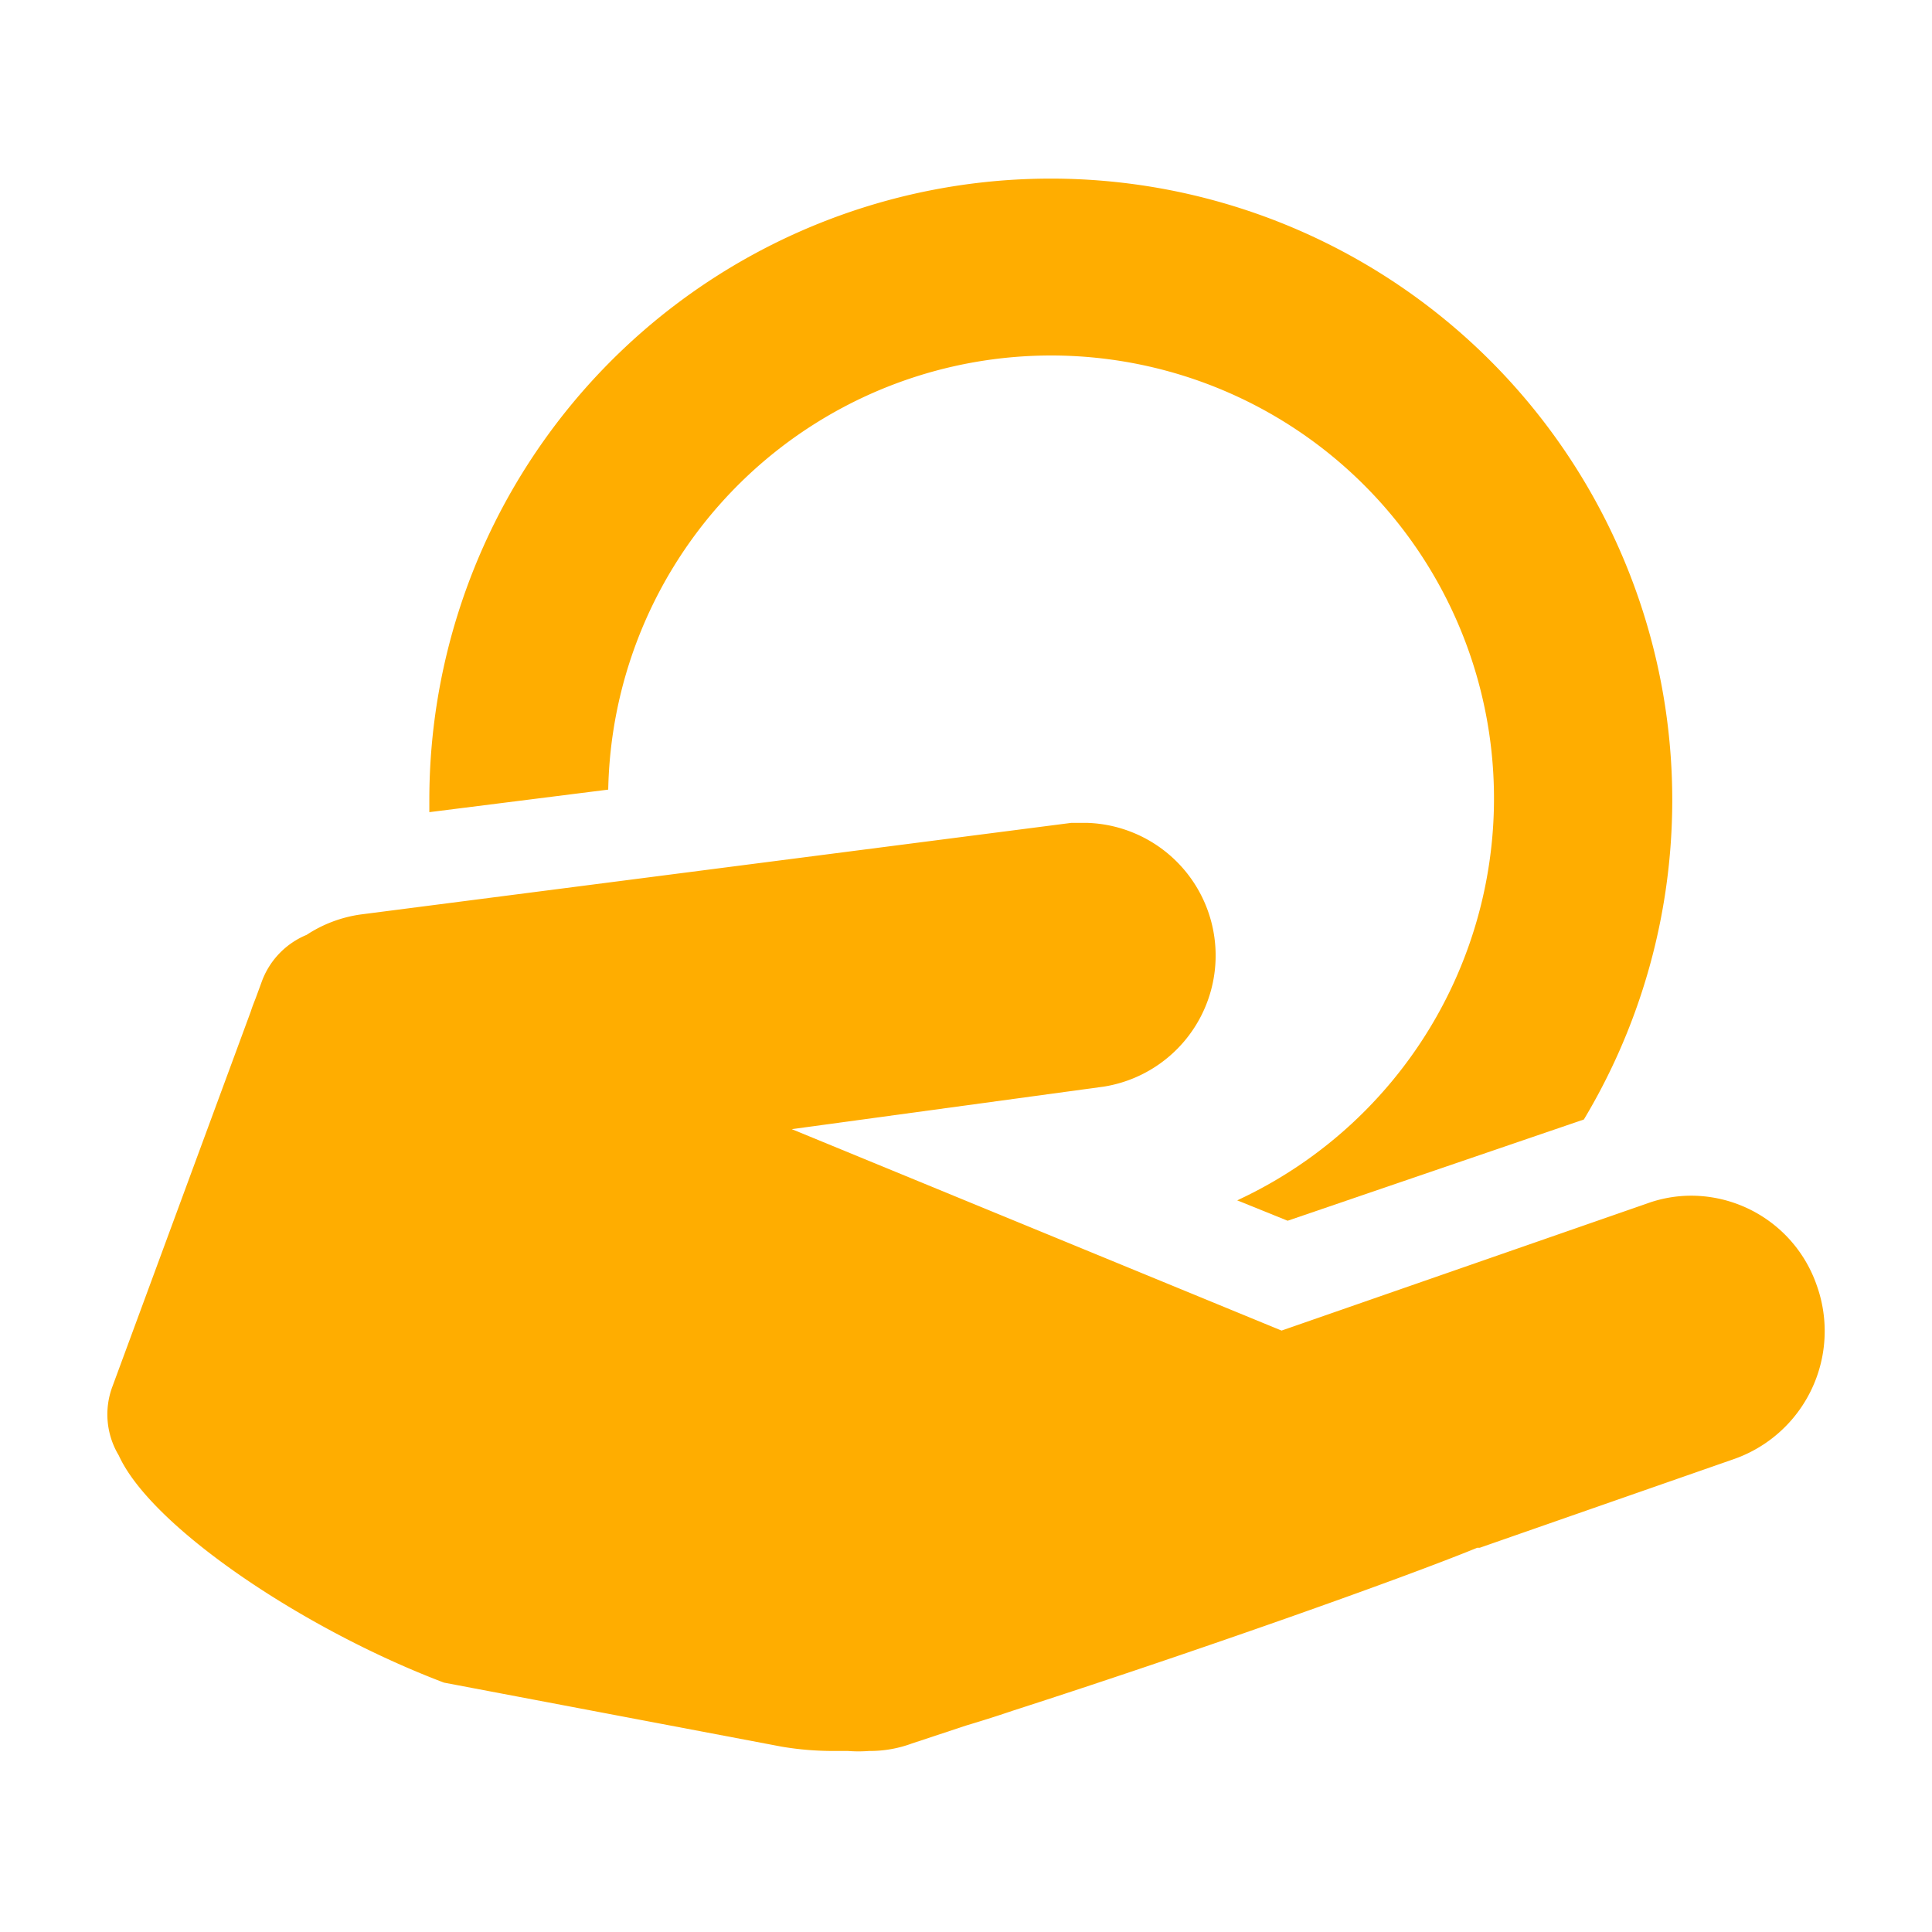
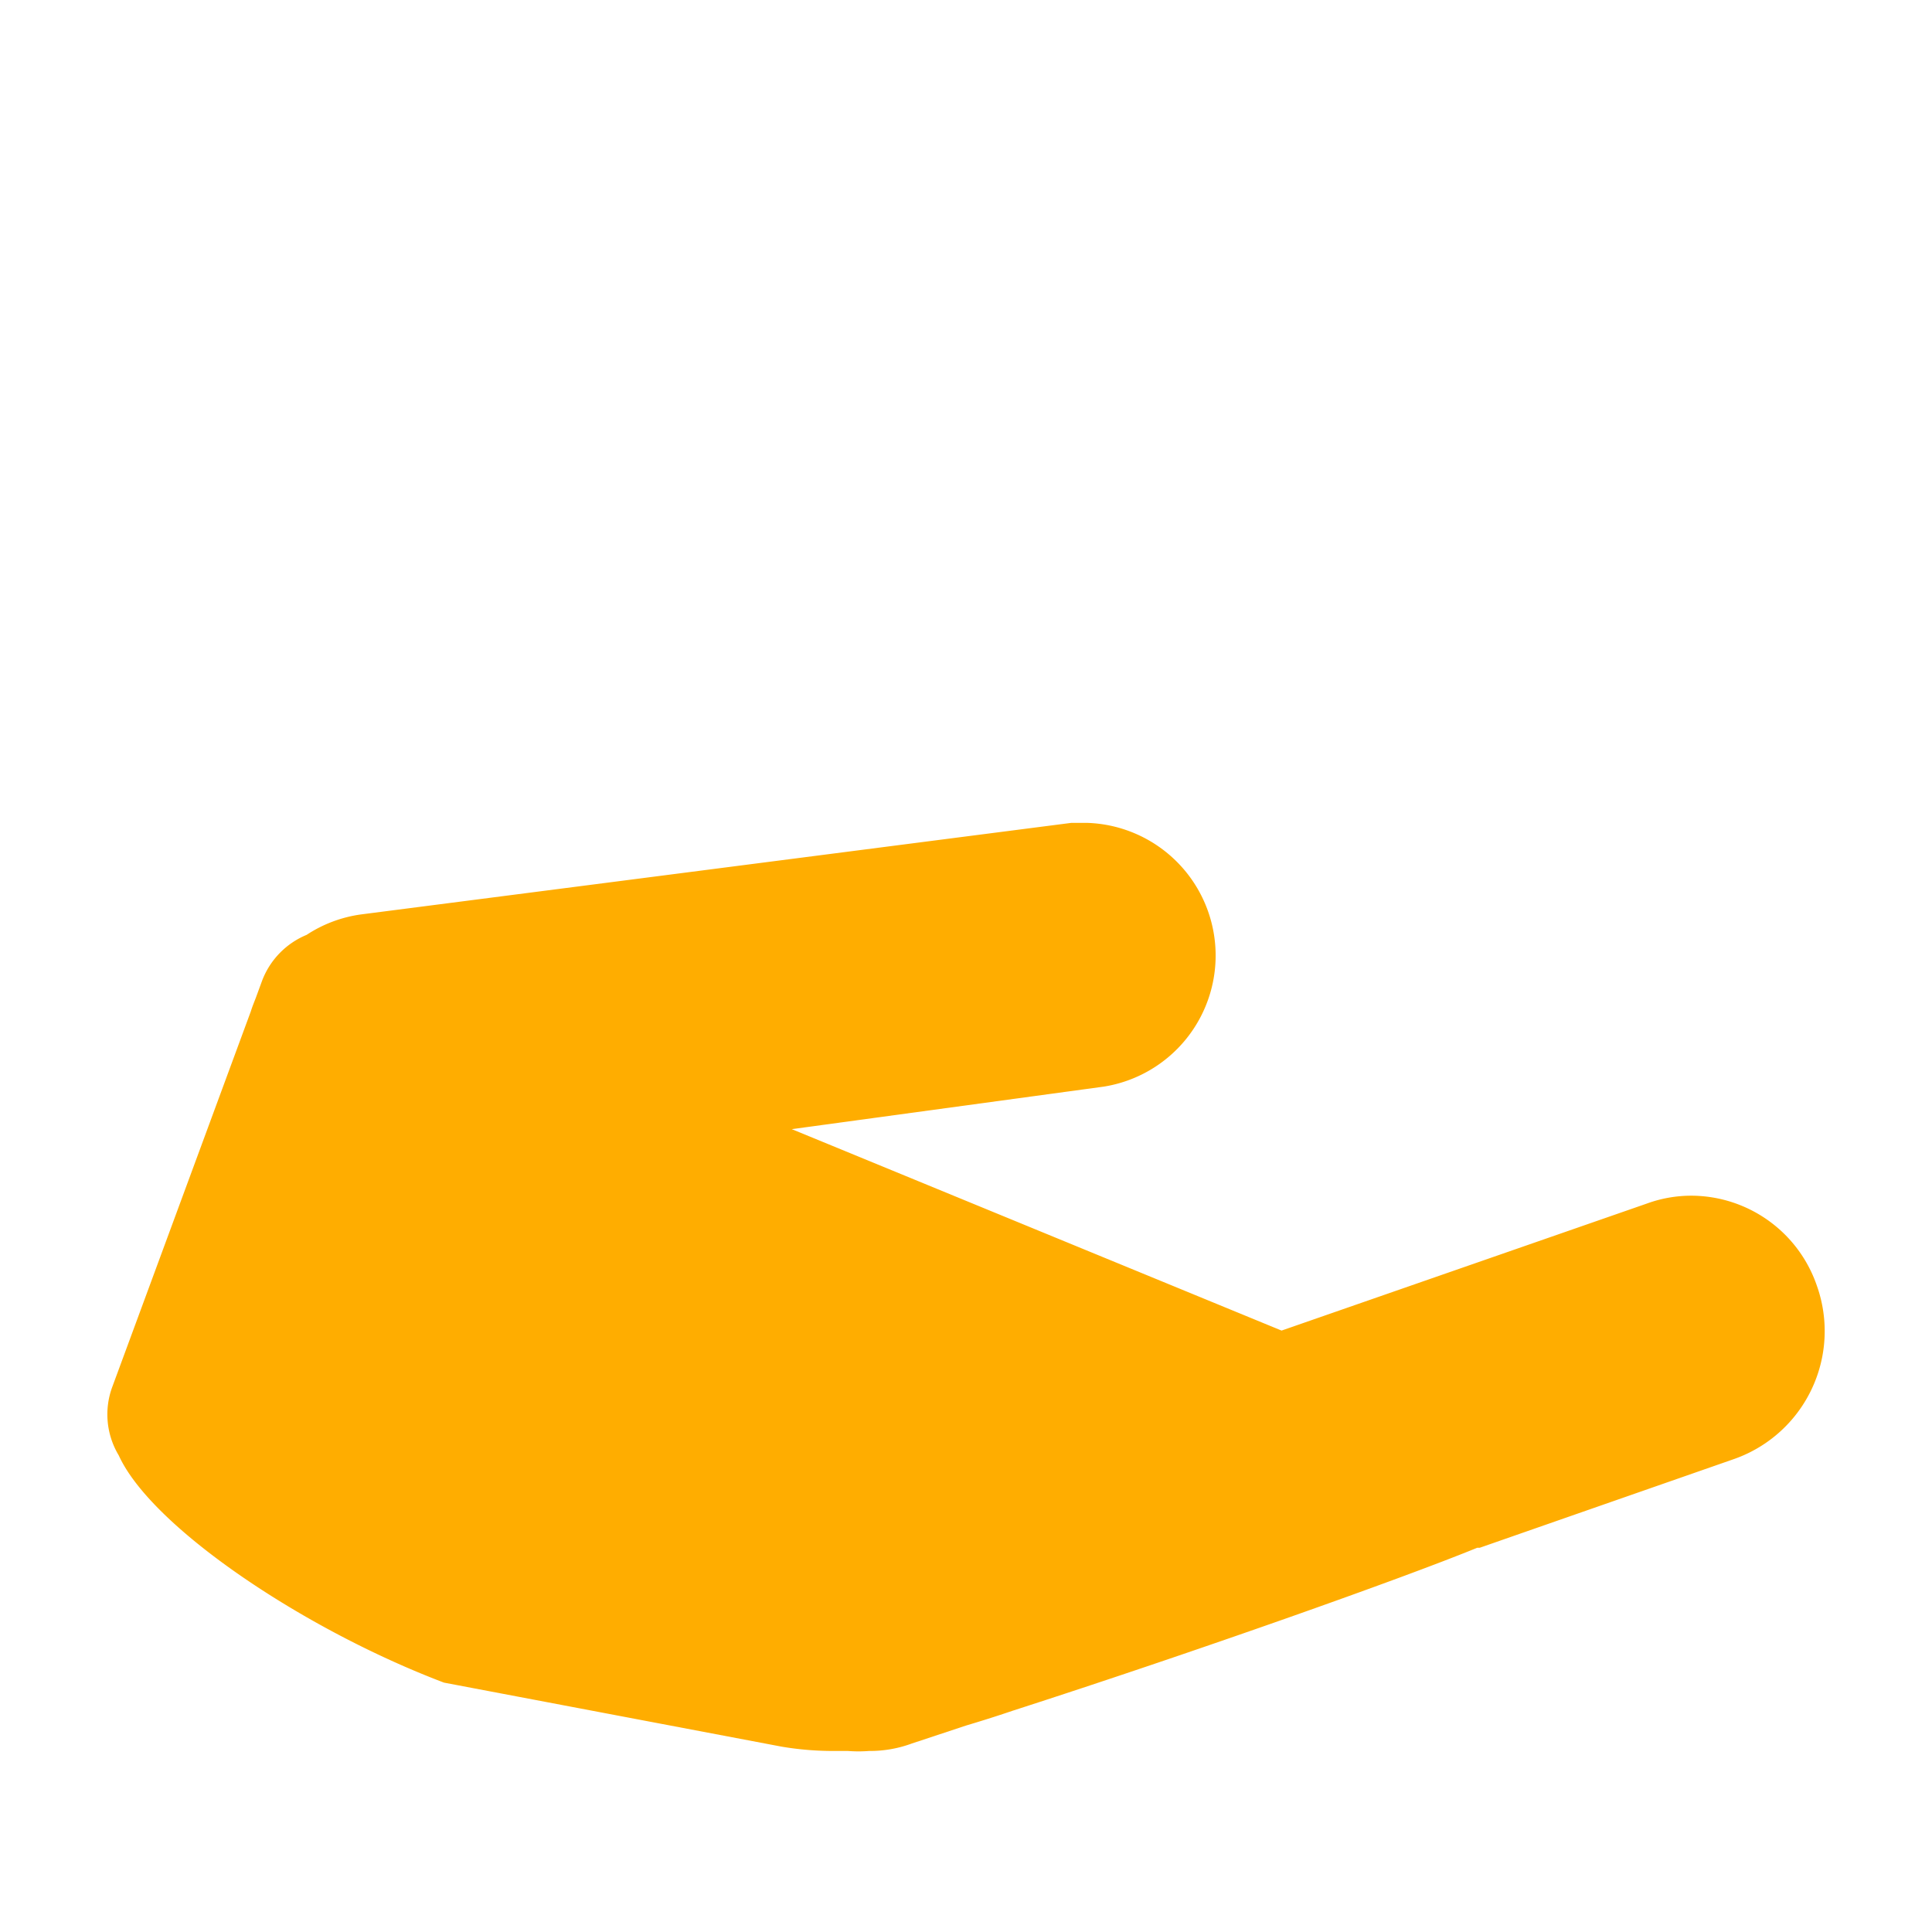
<svg xmlns="http://www.w3.org/2000/svg" width="16" height="16" viewBox="0 0 54 54">
  <defs>
    <style>.a{fill:#ffad00;}</style>
  </defs>
-   <path class="a" d="M17,22.07A12.38,12.38,0,1,1,34.58,33.55l1.41.57,8.28-2.83A17.37,17.37,0,1,0,12,22.34c0,.12,0,.23,0,.36Z" />
  <path class="a" d="M50.78,35.93a3.72,3.72,0,0,0-3.5-2.51,3.62,3.62,0,0,0-1.25.22L35.82,37.19,22.13,31.56l8.73-1.19A3.71,3.71,0,0,0,30.4,23l-.46,0L10.08,25.56a3.68,3.68,0,0,0-1.51.57A2.25,2.25,0,0,0,7.33,27.4l-.18.49c-.05.13-.1.25-.14.38L3.14,38.76a2.22,2.22,0,0,0,.18,1.92c.91,2,5.16,4.86,9.09,6.35l9.44,1.79a8.64,8.64,0,0,0,1.4.12l.45,0a3.81,3.81,0,0,0,.59,0,3.37,3.37,0,0,0,1.2-.21L27,48.23c.4-.12.82-.25,1.29-.41,5.15-1.66,10.9-3.7,13-4.56l.07,0,7.08-2.47A3.79,3.79,0,0,0,50.78,35.93Z" />
</svg>